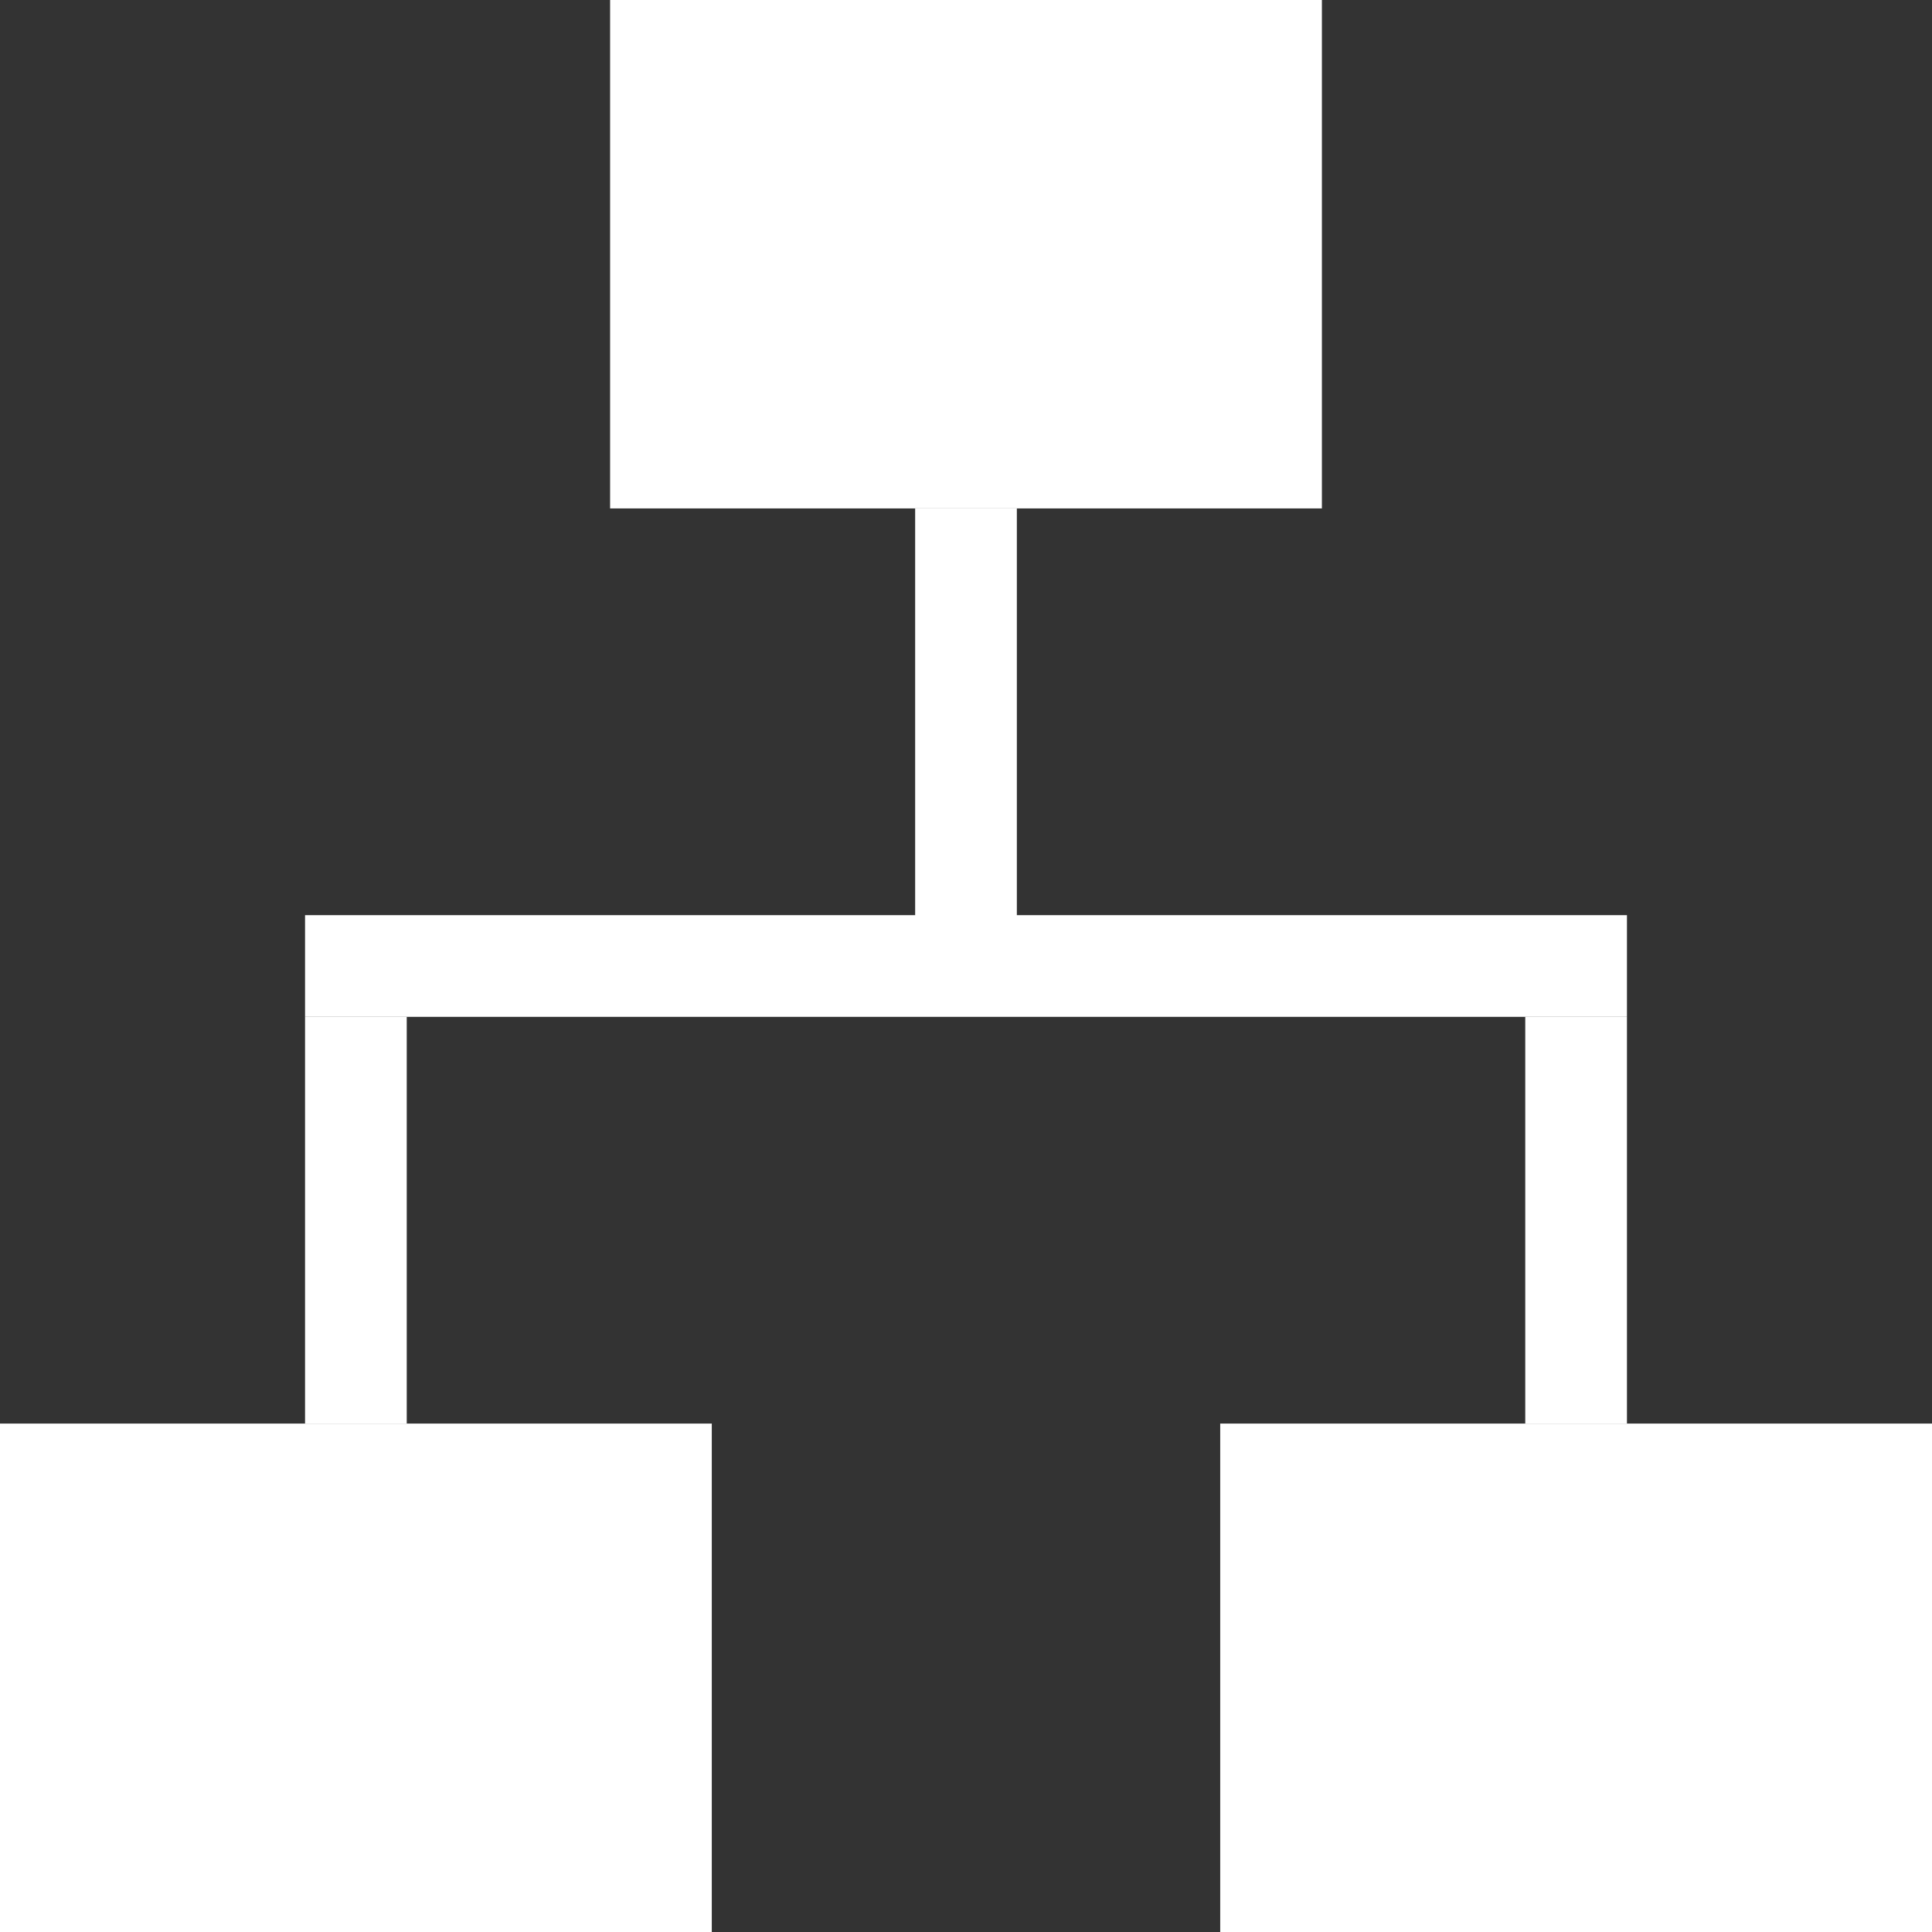
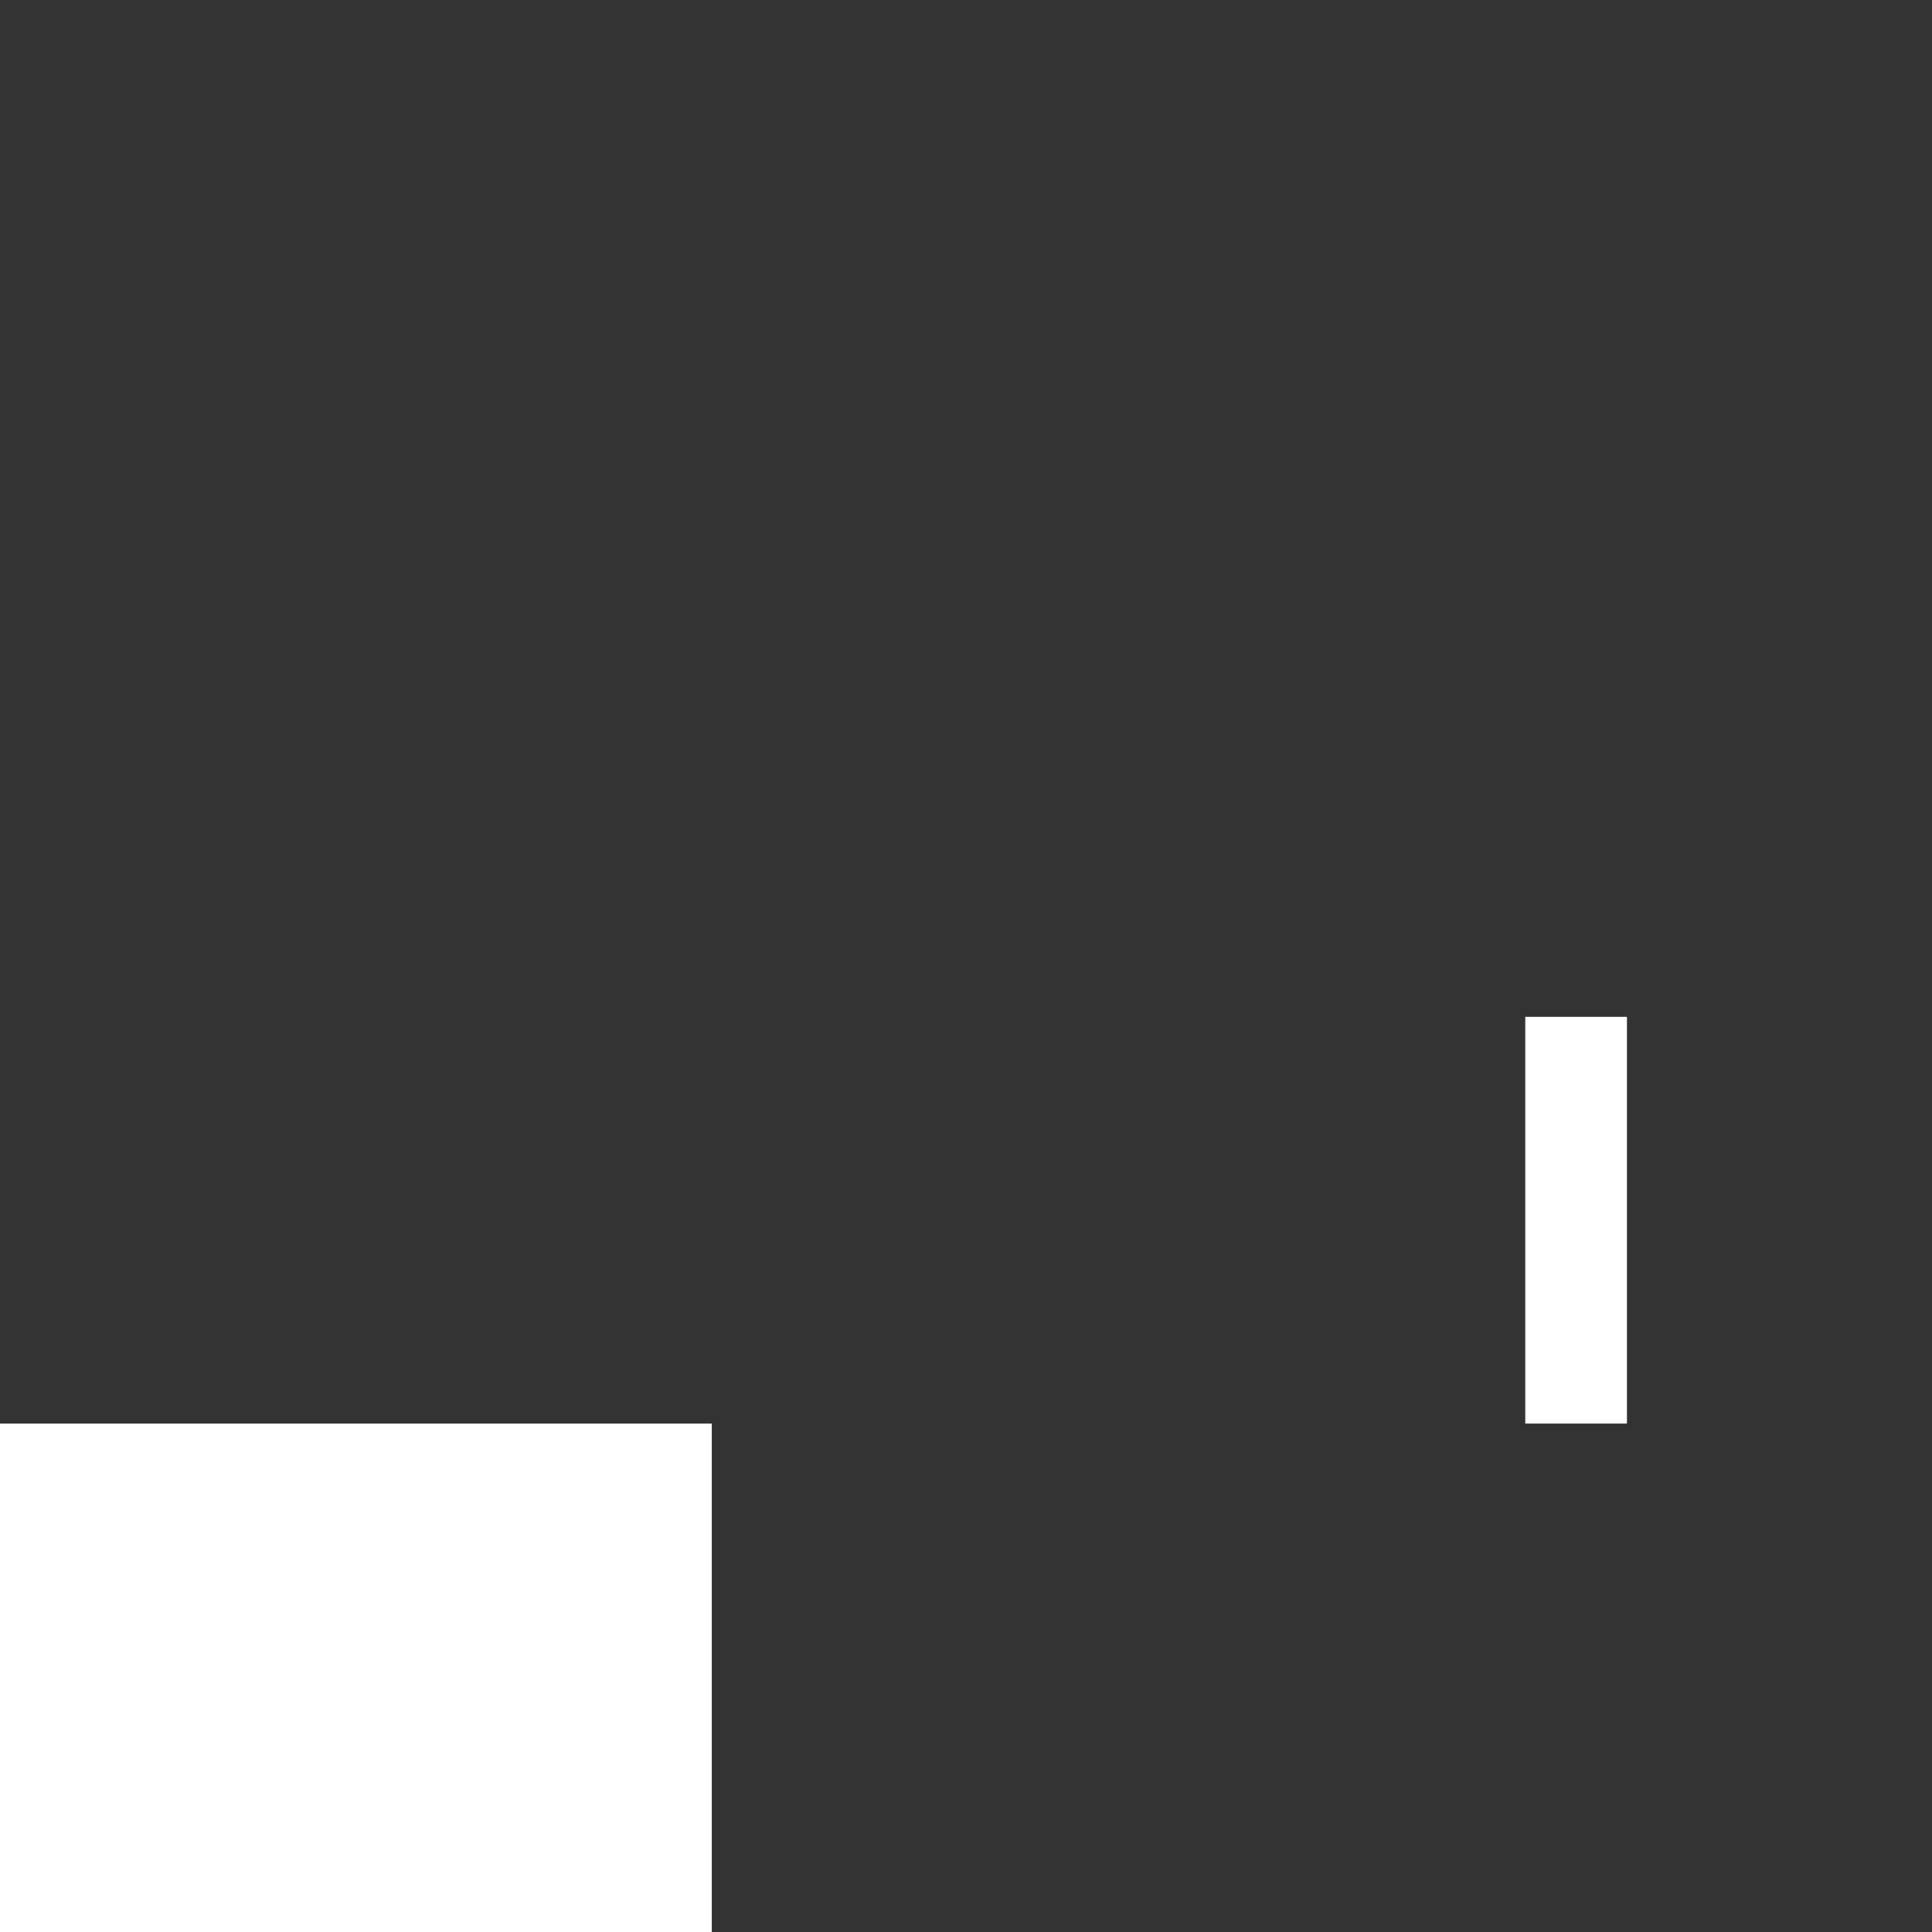
<svg xmlns="http://www.w3.org/2000/svg" width="38" height="38" viewBox="0 0 38 38" fill="none">
  <rect x="0" y="0" width="38" height="38" fill="#333333" stroke="none" />
-   <rect x="12" width="14" height="10" fill="white" />
  <rect y="28" width="14" height="10" fill="white" />
-   <rect x="24" y="28" width="14" height="10" fill="white" />
-   <line x1="6" y1="19" x2="32" y2="19" stroke="white" stroke-width="2" />
-   <line x1="7" y1="28" x2="7" y2="20" stroke="white" stroke-width="2" />
  <line x1="31" y1="28" x2="31" y2="20" stroke="white" stroke-width="2" />
-   <line x1="19" y1="19" x2="19" y2="10" stroke="white" stroke-width="2" />
</svg>